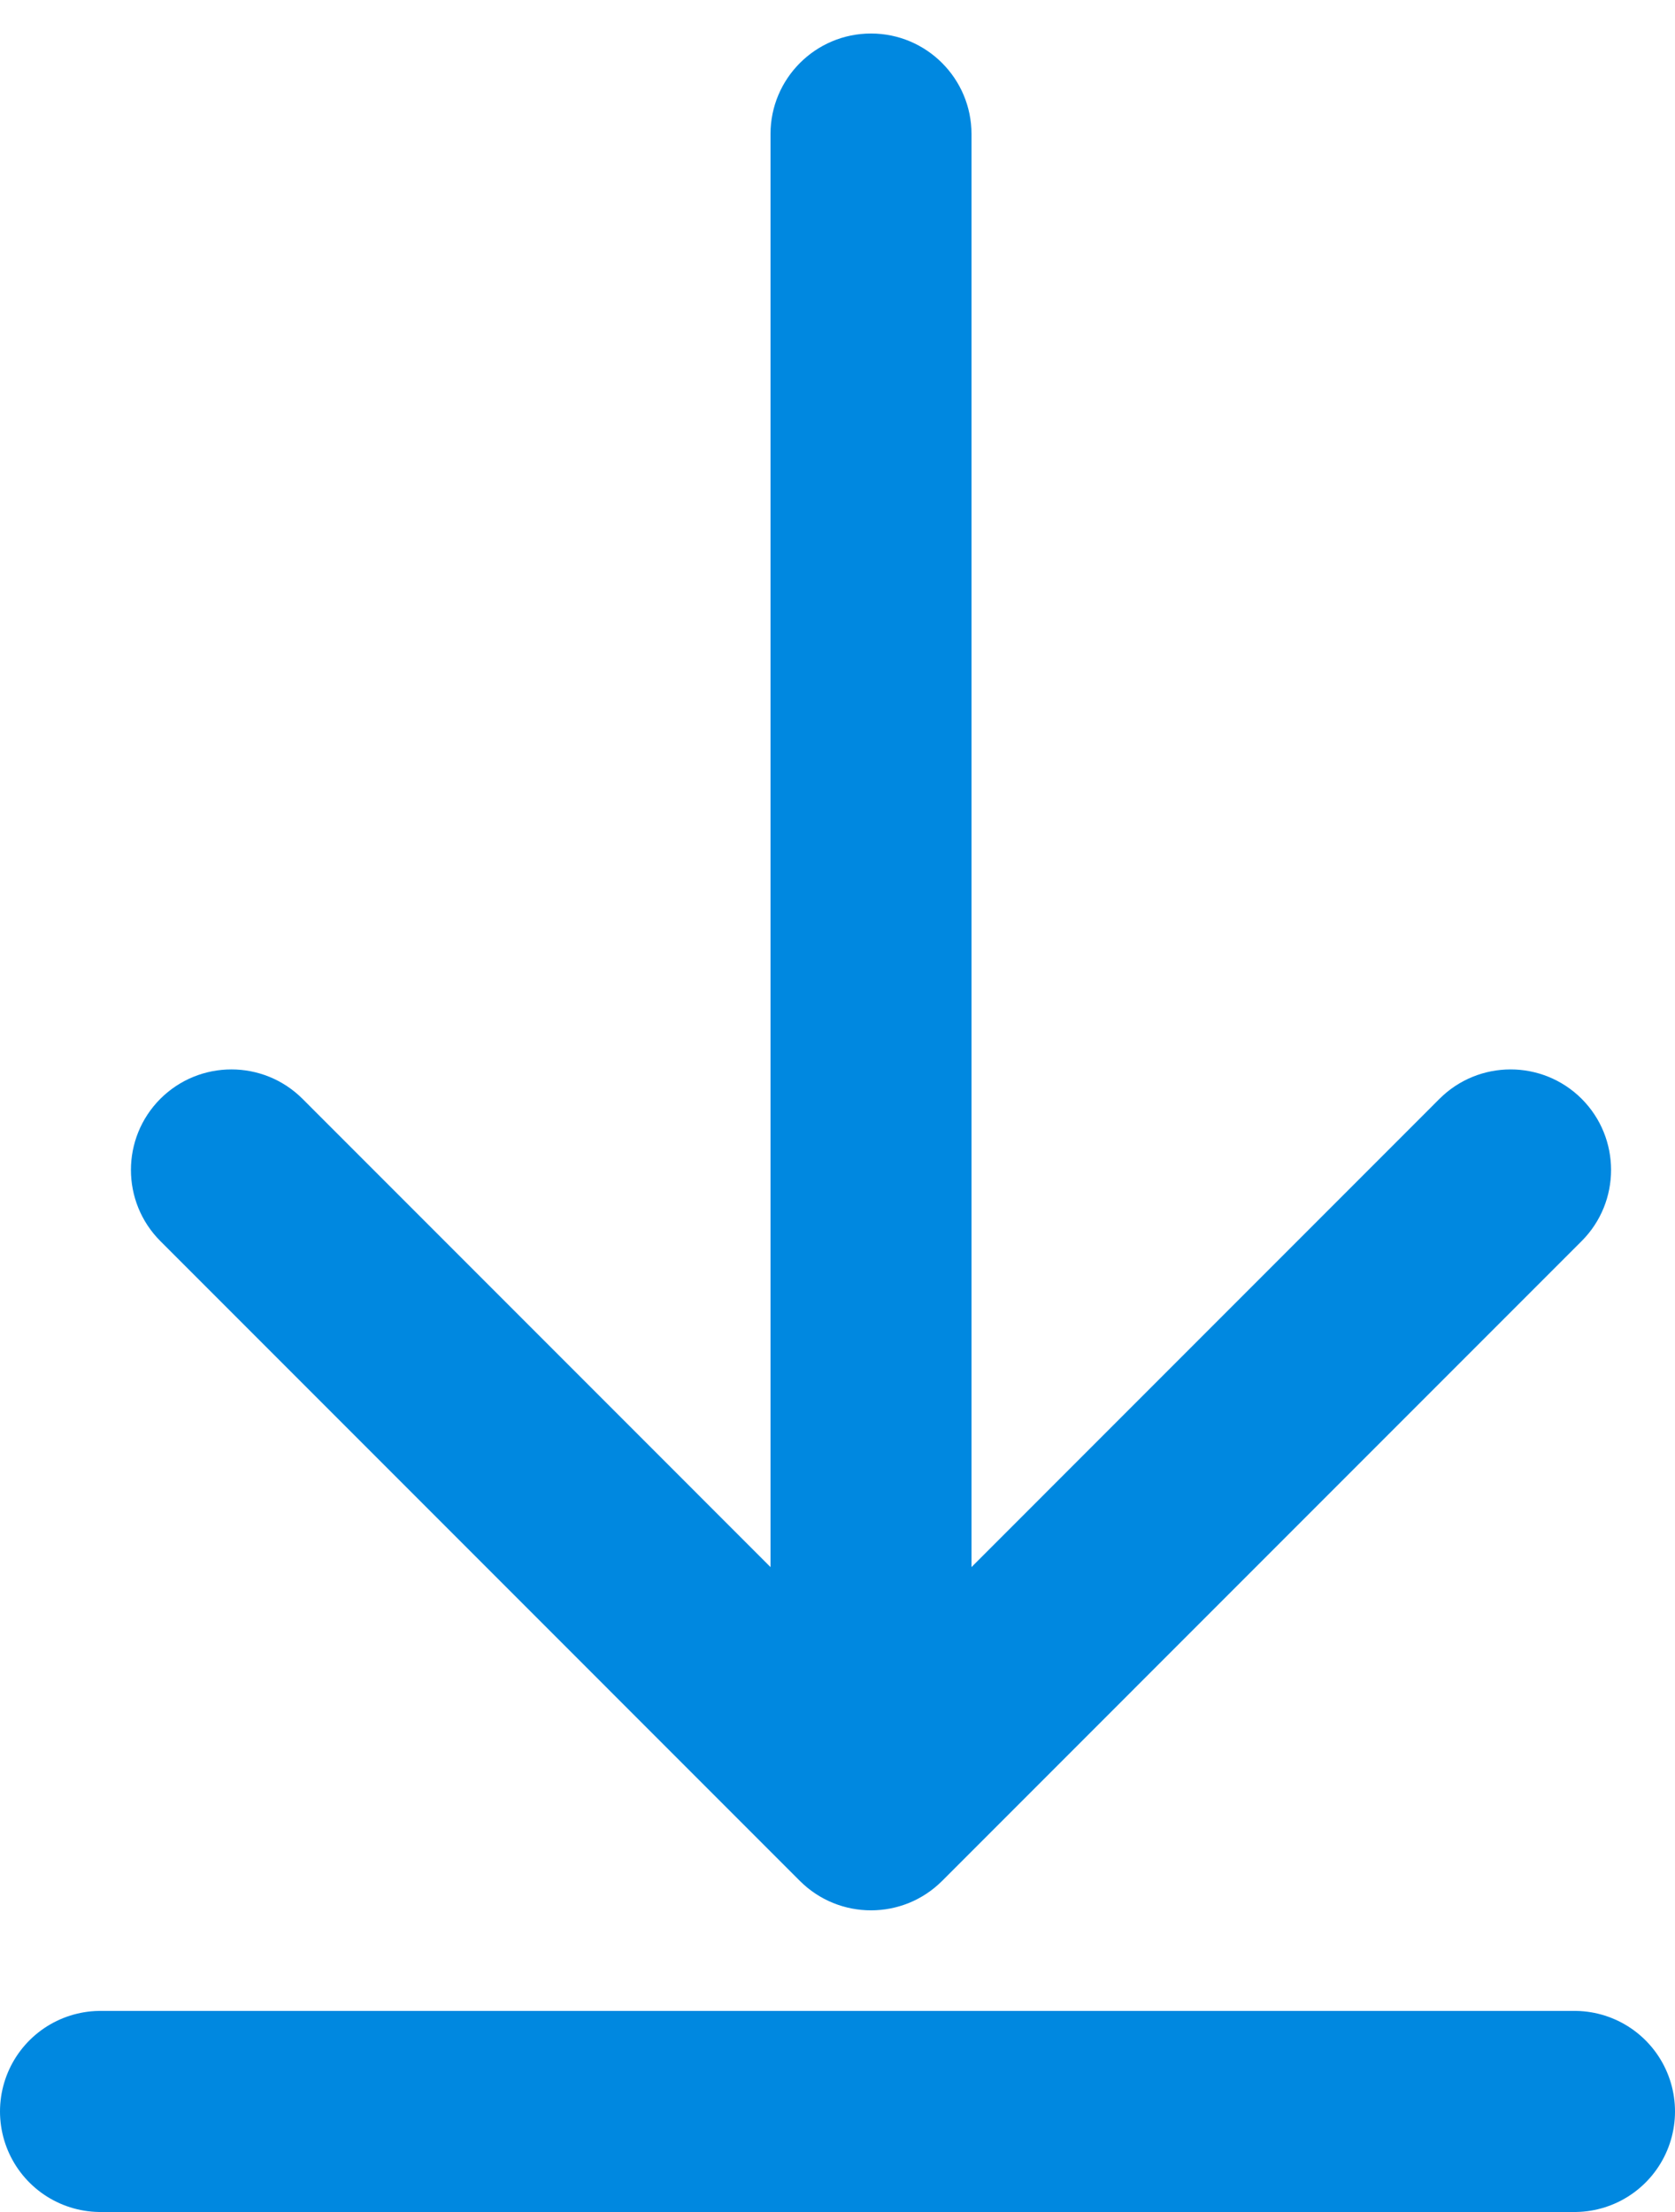
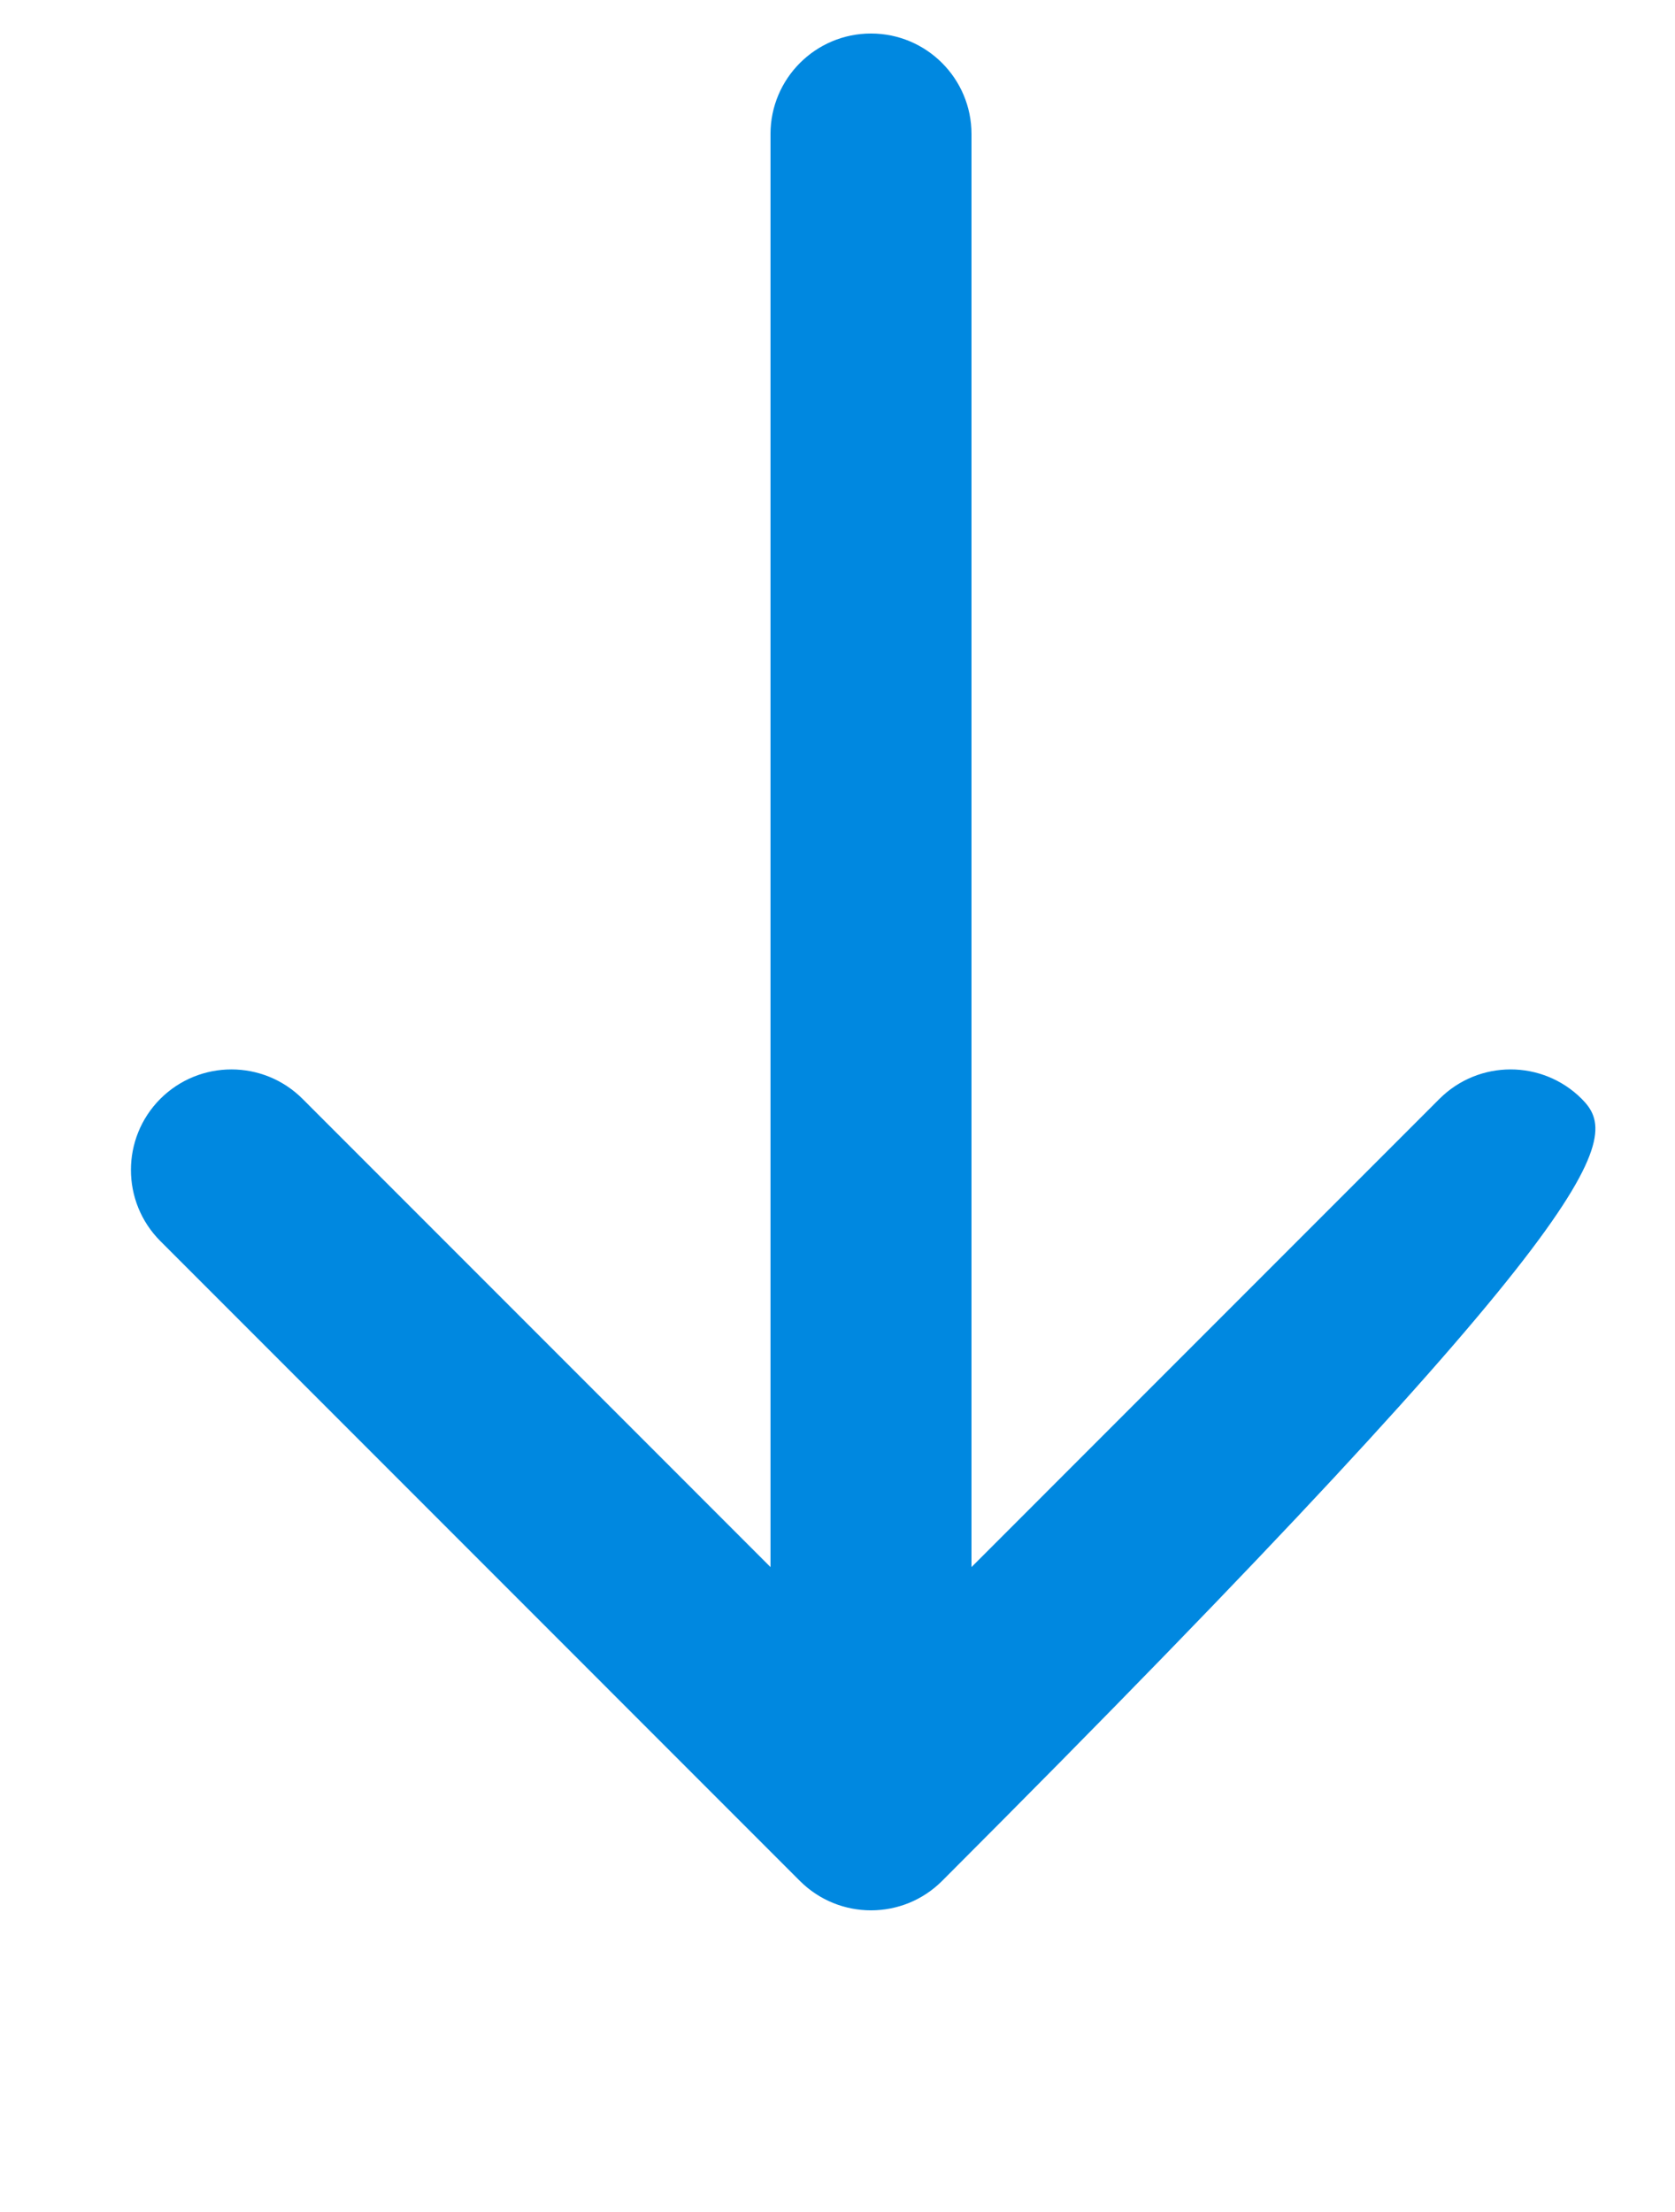
<svg xmlns="http://www.w3.org/2000/svg" width="25" height="33" viewBox="0 0 25 33" fill="none">
-   <path d="M14.5 2C14.5 1.172 13.828 0.5 13 0.5C12.172 0.5 11.5 1.172 11.5 2H14.5ZM11.939 28.061C12.525 28.646 13.475 28.646 14.061 28.061L23.607 18.515C24.192 17.929 24.192 16.979 23.607 16.393C23.021 15.808 22.071 15.808 21.485 16.393L13 24.879L4.515 16.393C3.929 15.808 2.979 15.808 2.393 16.393C1.808 16.979 1.808 17.929 2.393 18.515L11.939 28.061ZM11.5 2L11.5 27H14.5L14.5 2H11.5Z" fill="#0088e0" />
-   <line x1="1.5" y1="31.5" x2="23.5" y2="31.5" stroke="#0088e0" stroke-width="3" stroke-linecap="round" />
+   <path d="M14.5 2C14.5 1.172 13.828 0.5 13 0.5C12.172 0.5 11.5 1.172 11.5 2H14.5ZM11.939 28.061C12.525 28.646 13.475 28.646 14.061 28.061C24.192 17.929 24.192 16.979 23.607 16.393C23.021 15.808 22.071 15.808 21.485 16.393L13 24.879L4.515 16.393C3.929 15.808 2.979 15.808 2.393 16.393C1.808 16.979 1.808 17.929 2.393 18.515L11.939 28.061ZM11.5 2L11.5 27H14.5L14.5 2H11.5Z" fill="#0088e0" />
</svg>